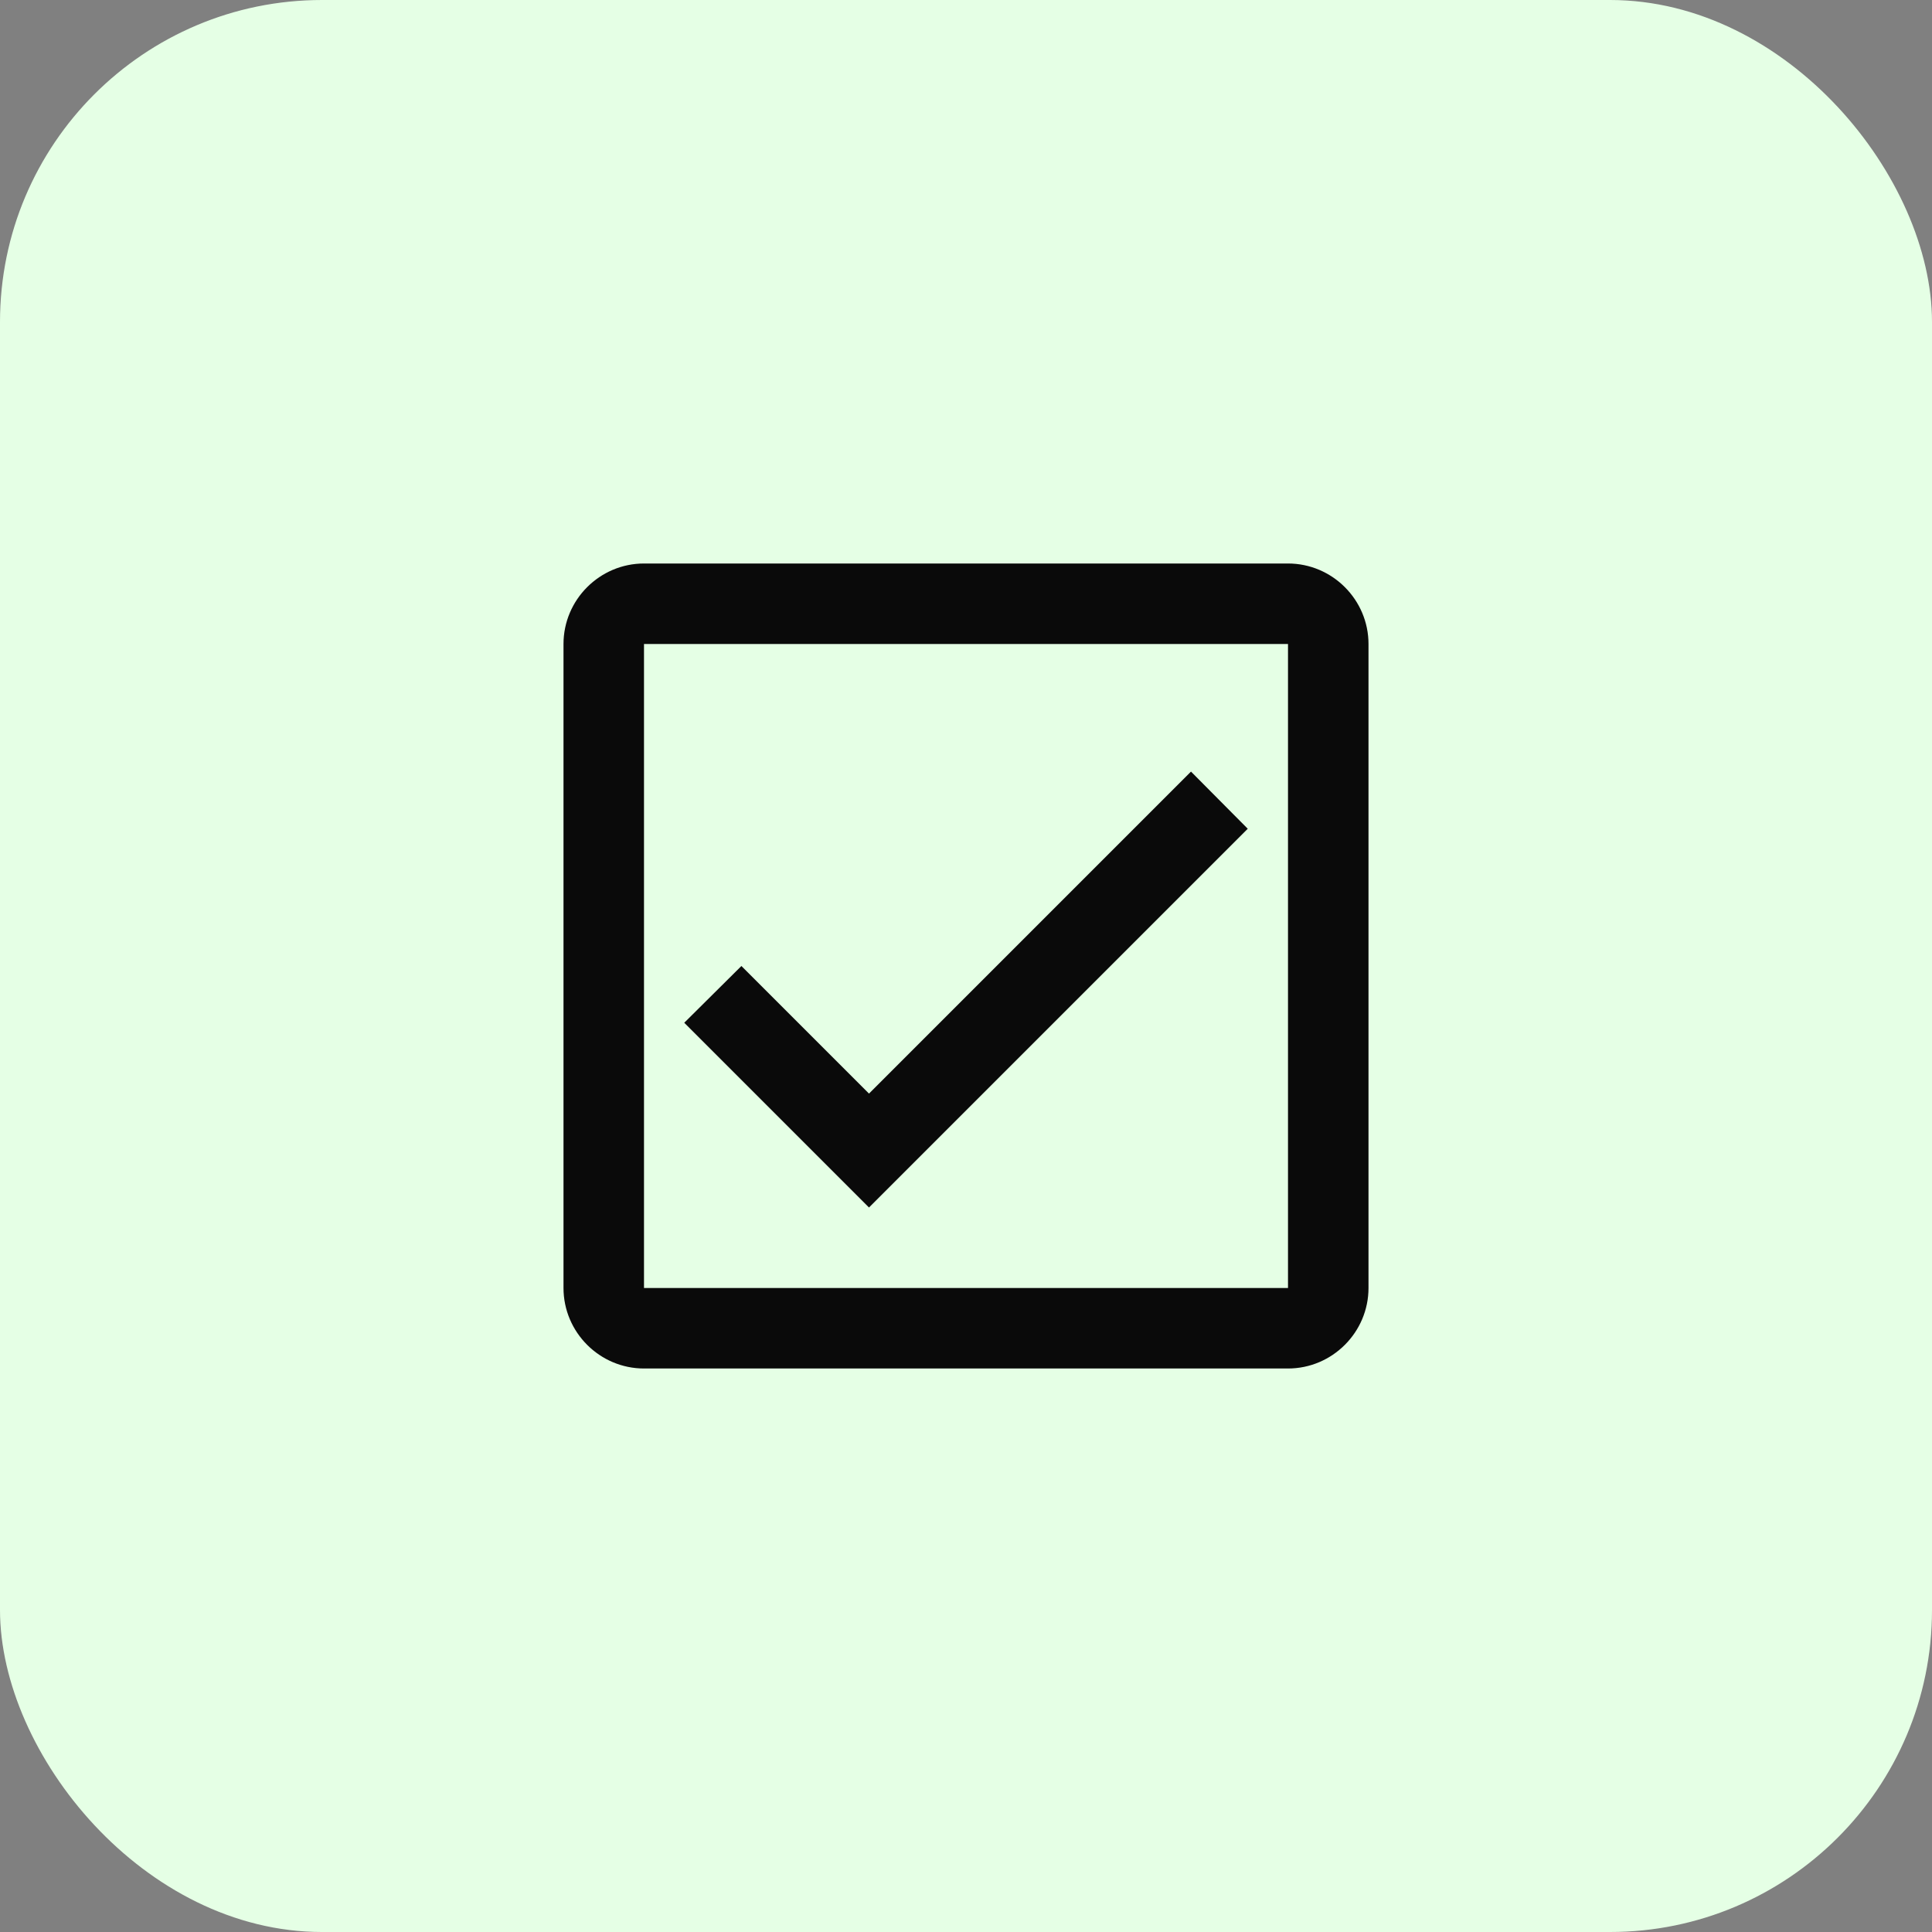
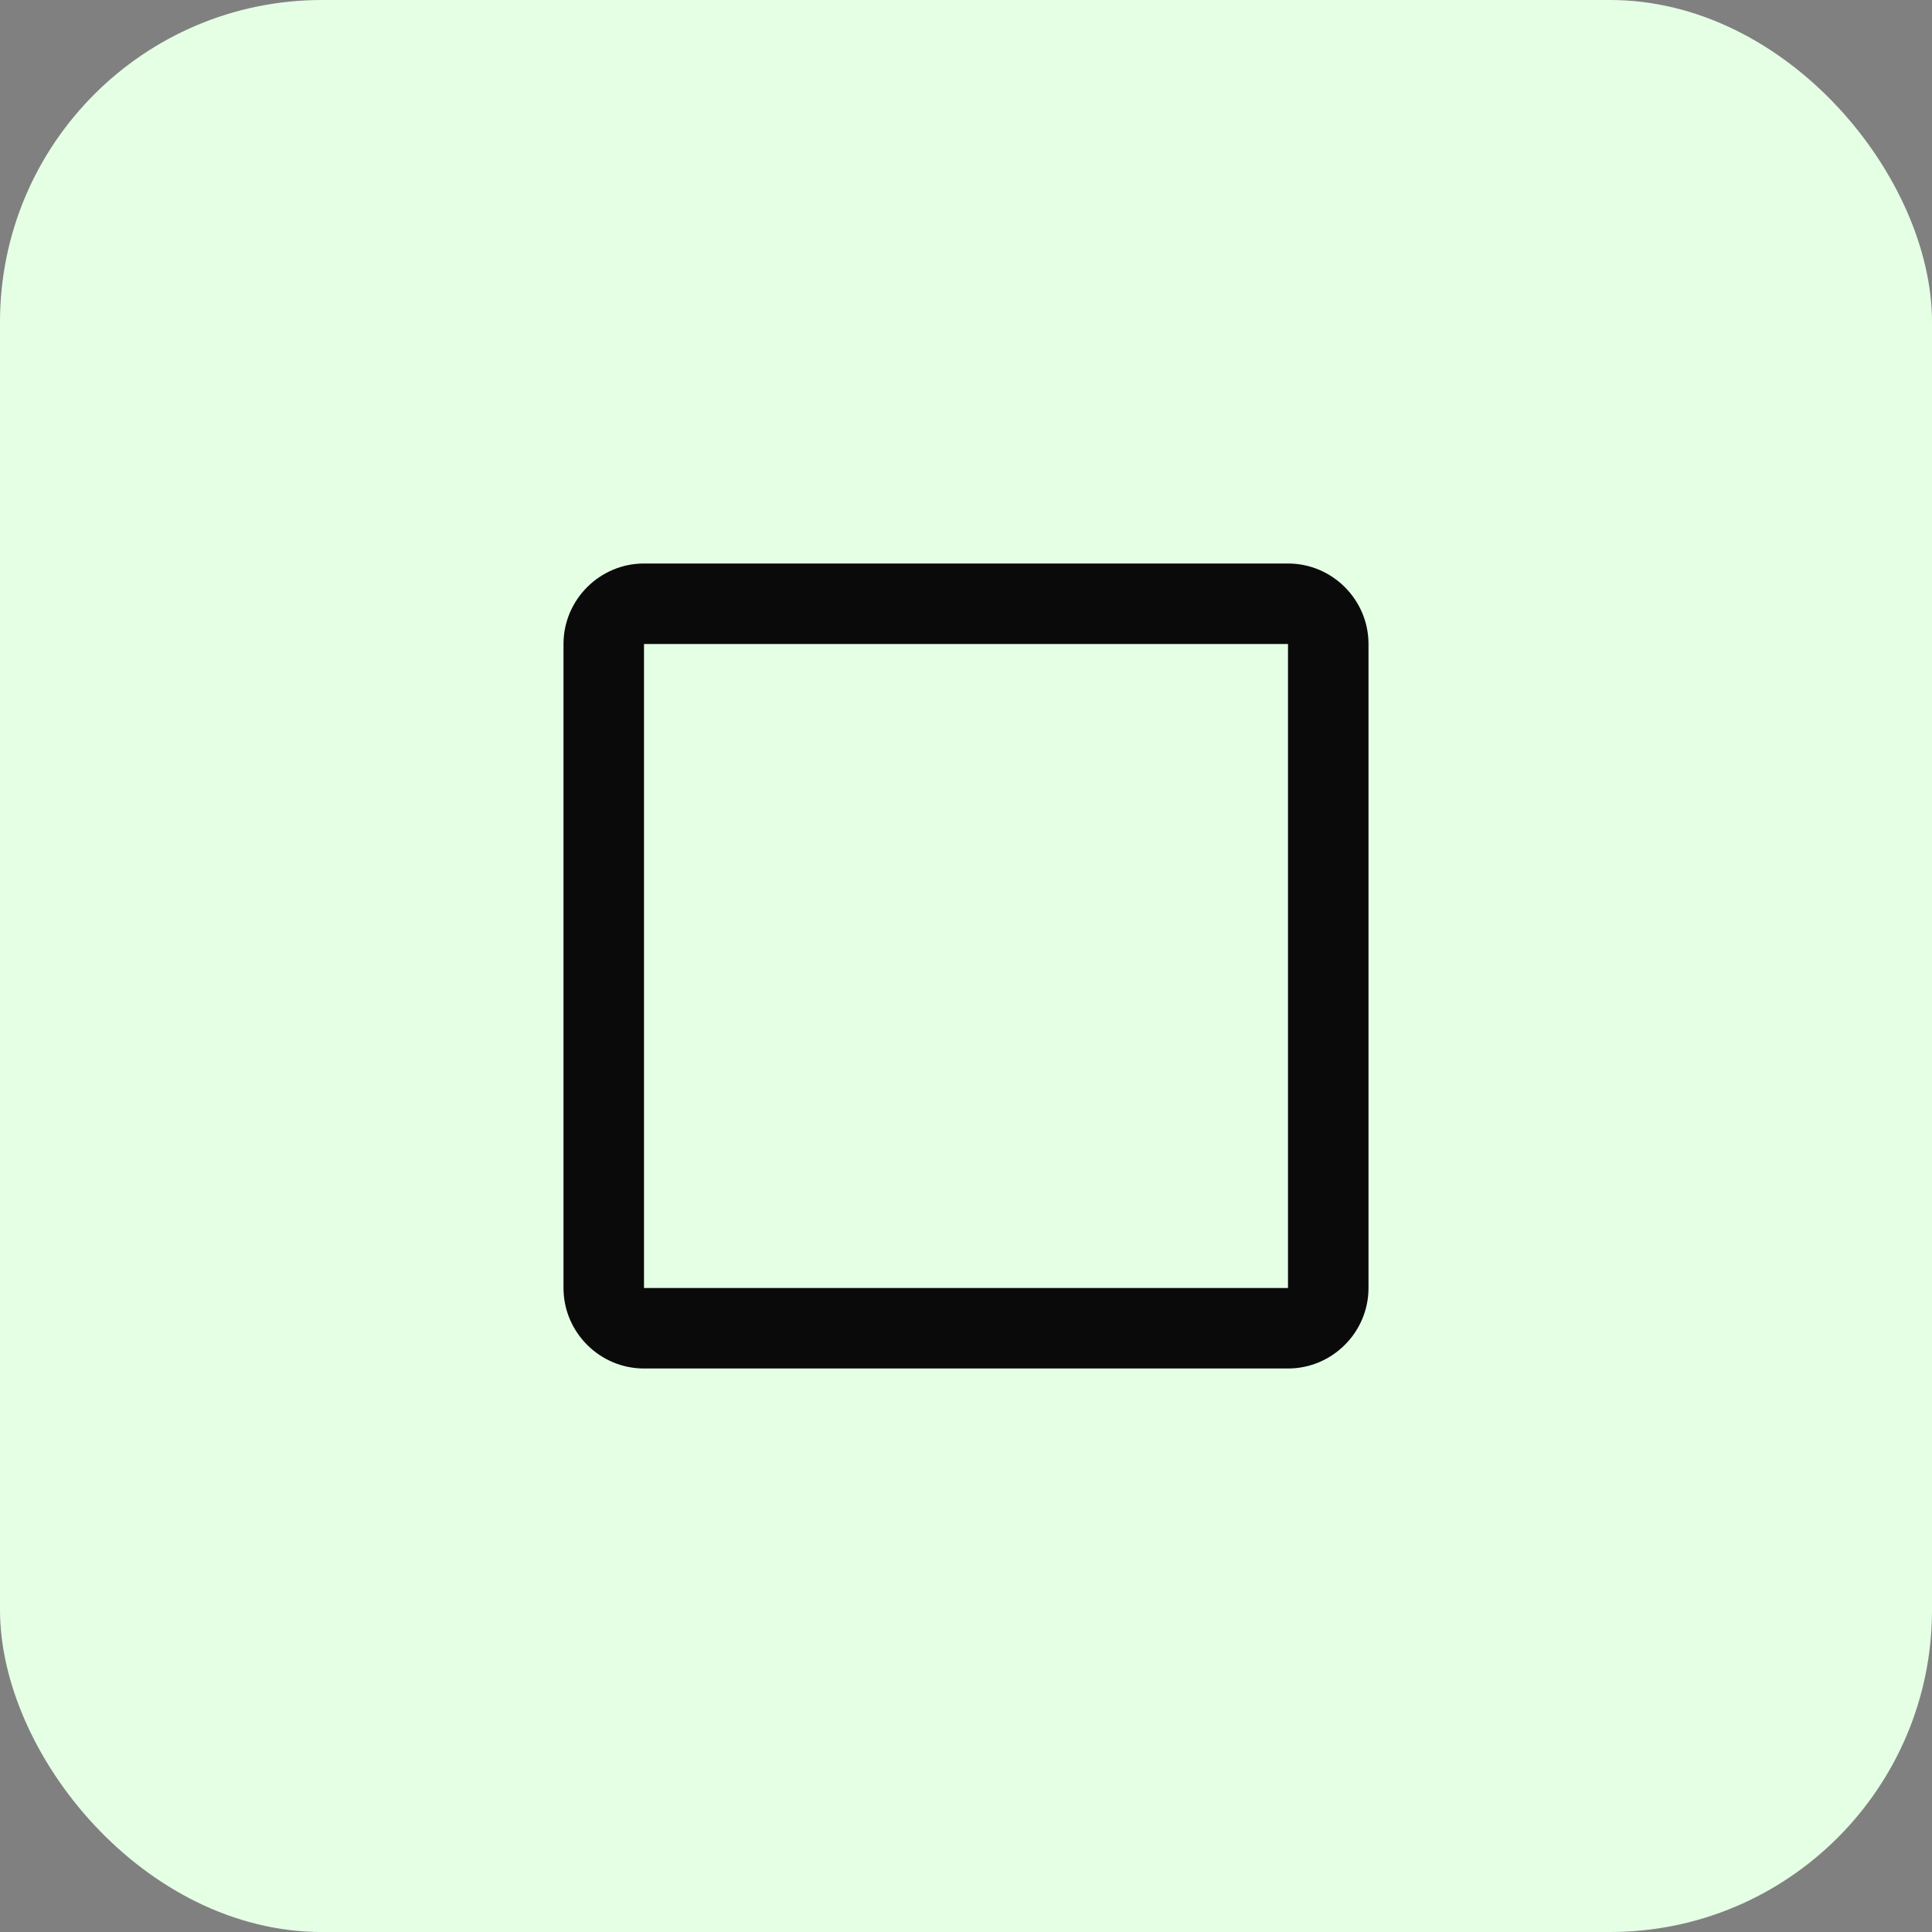
<svg xmlns="http://www.w3.org/2000/svg" width="48" height="48" viewBox="0 0 48 48" fill="none">
  <rect x="0" y="0" width="48" height="48" fill="#808080" stroke="none" />
  <rect width="48" height="48" rx="8" fill="#E5FFE5" />
-   <path d="M32 14H16C14.9 14 14 14.9 14 16V32C14 33.1 14.9 34 16 34H32C33.1 34 34 33.1 34 32V16C34 14.9 33.1 14 32 14ZM32 32H16V16H32V32Z" fill="#0A0A0A" />
-   <path d="M21.59 27.17L18.42 24L17 25.41L21.59 30L31 20.59L29.59 19.17L21.59 27.17Z" fill="#0A0A0A" />
+   <path d="M32 14H16C14.9 14 14 14.9 14 16V32C14 33.1 14.9 34 16 34H32C33.1 34 34 33.1 34 32V16C34 14.9 33.1 14 32 14M32 32H16V16H32V32Z" fill="#0A0A0A" />
</svg>